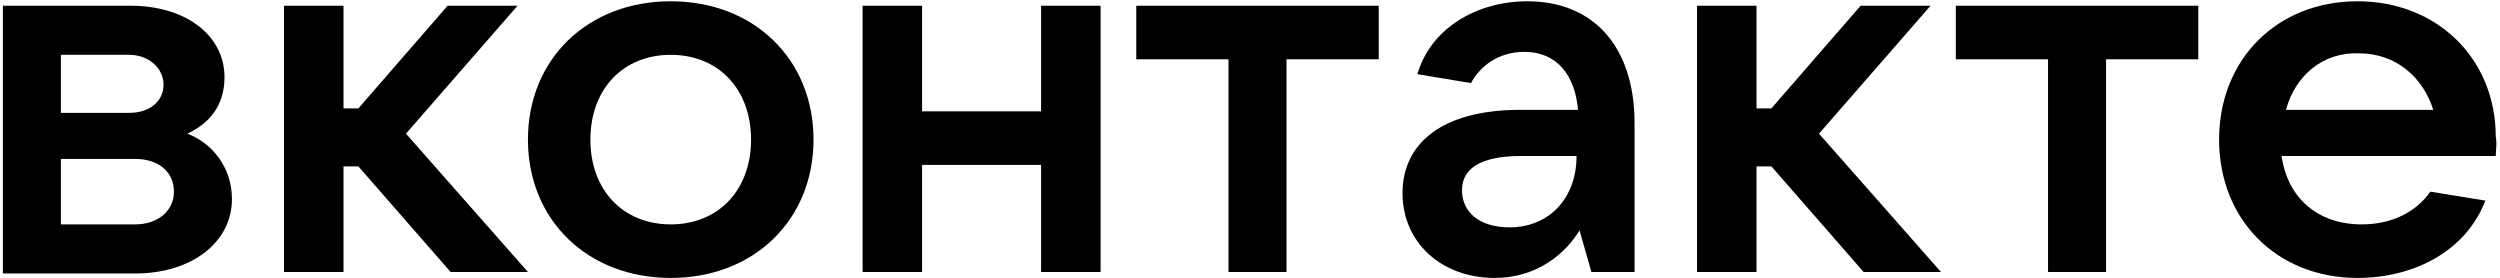
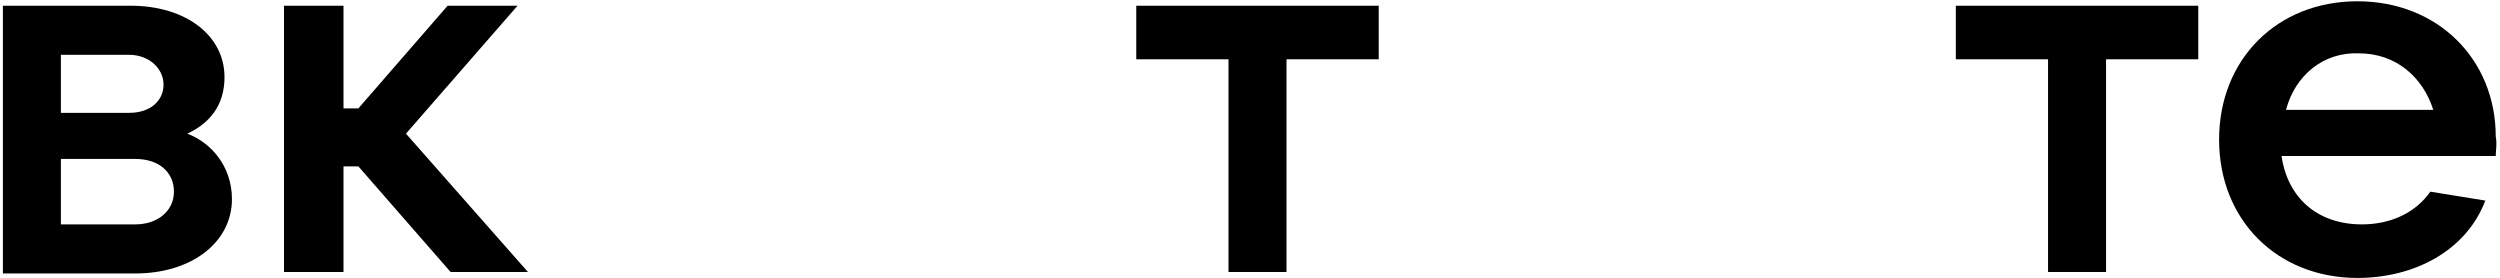
<svg xmlns="http://www.w3.org/2000/svg" width="440" height="49" viewBox="0 0 440 49" fill="none">
  <path d="M40.822 35.042C40.822 42.633 33.754 48.131 23.806 48.131H0.508V1.01H23.021C32.707 1.01 39.513 6.246 39.513 13.576C39.513 18.55 36.895 21.691 32.969 23.524C37.157 25.094 40.822 29.283 40.822 35.042ZM10.717 9.649V19.859H22.759C26.424 19.859 28.78 17.764 28.78 14.885C28.78 12.005 26.162 9.649 22.759 9.649H10.717ZM23.806 39.492C27.733 39.492 30.613 37.136 30.613 33.733C30.613 30.33 27.995 27.974 23.806 27.974H10.717V39.492H23.806Z" fill="black" />
  <path d="M79.304 47.869L63.074 29.283H60.456V47.869H49.984V1.01H60.456V19.073H63.074L78.78 1.01H91.084L71.45 23.524L92.916 47.869H79.304Z" fill="black" />
-   <path d="M92.916 24.571C92.916 10.435 103.388 0.225 118.047 0.225C132.707 0.225 143.178 10.435 143.178 24.571C143.178 38.707 132.707 48.916 118.047 48.916C103.388 48.916 92.916 38.707 92.916 24.571ZM132.184 24.571C132.184 15.67 126.424 9.649 118.047 9.649C109.67 9.649 103.911 15.67 103.911 24.571C103.911 33.471 109.67 39.492 118.047 39.492C126.424 39.492 132.184 33.471 132.184 24.571Z" fill="black" />
-   <path d="M183.231 1.01H193.702V47.869H183.231V29.021H162.288V47.869H151.817V1.01H162.288V19.597H183.231V1.01Z" fill="black" />
  <path d="M216.215 47.869V10.435H199.984V1.01H242.655V10.435H226.424V47.869H216.215Z" fill="black" />
-   <path d="M287.681 21.691V47.869H280.089L277.995 40.539C275.639 44.466 270.665 48.916 263.073 48.916C253.649 48.916 246.843 42.634 246.843 33.995C246.843 25.356 253.649 19.335 267.524 19.335H277.733C277.21 13.314 274.068 9.126 268.309 9.126C263.597 9.126 260.456 11.744 258.885 14.623L249.461 13.053C251.817 4.937 259.932 0.225 268.833 0.225C280.351 0.225 287.681 8.079 287.681 21.691ZM277.471 27.451H267.785C259.932 27.451 257.314 30.068 257.314 33.471C257.314 37.398 260.456 40.016 265.691 40.016C272.497 40.016 277.471 35.042 277.471 27.451Z" fill="black" />
-   <path d="M327.995 47.869L311.765 29.283H309.147V47.869H298.676V1.01H309.147V19.073H311.765L327.471 1.01H339.775L320.142 23.524L341.608 47.869H327.995Z" fill="black" />
  <path d="M360.456 47.869V10.435H344.225V1.01H386.896V10.435H370.665V47.869H360.456Z" fill="black" />
  <path d="M439.251 27.451H401.555C402.602 34.78 407.838 39.492 415.691 39.492C421.189 39.492 425.377 37.136 427.733 33.733L437.419 35.304C434.016 44.204 424.854 48.916 414.906 48.916C400.77 48.916 390.56 38.707 390.56 24.571C390.56 10.435 400.77 0.225 414.906 0.225C429.042 0.225 439.251 10.435 439.251 24.047C439.513 25.356 439.251 26.403 439.251 27.451ZM402.34 19.335H428.257C426.424 13.576 421.712 9.388 415.168 9.388C408.885 9.126 403.911 13.314 402.34 19.335Z" fill="black" />
</svg>